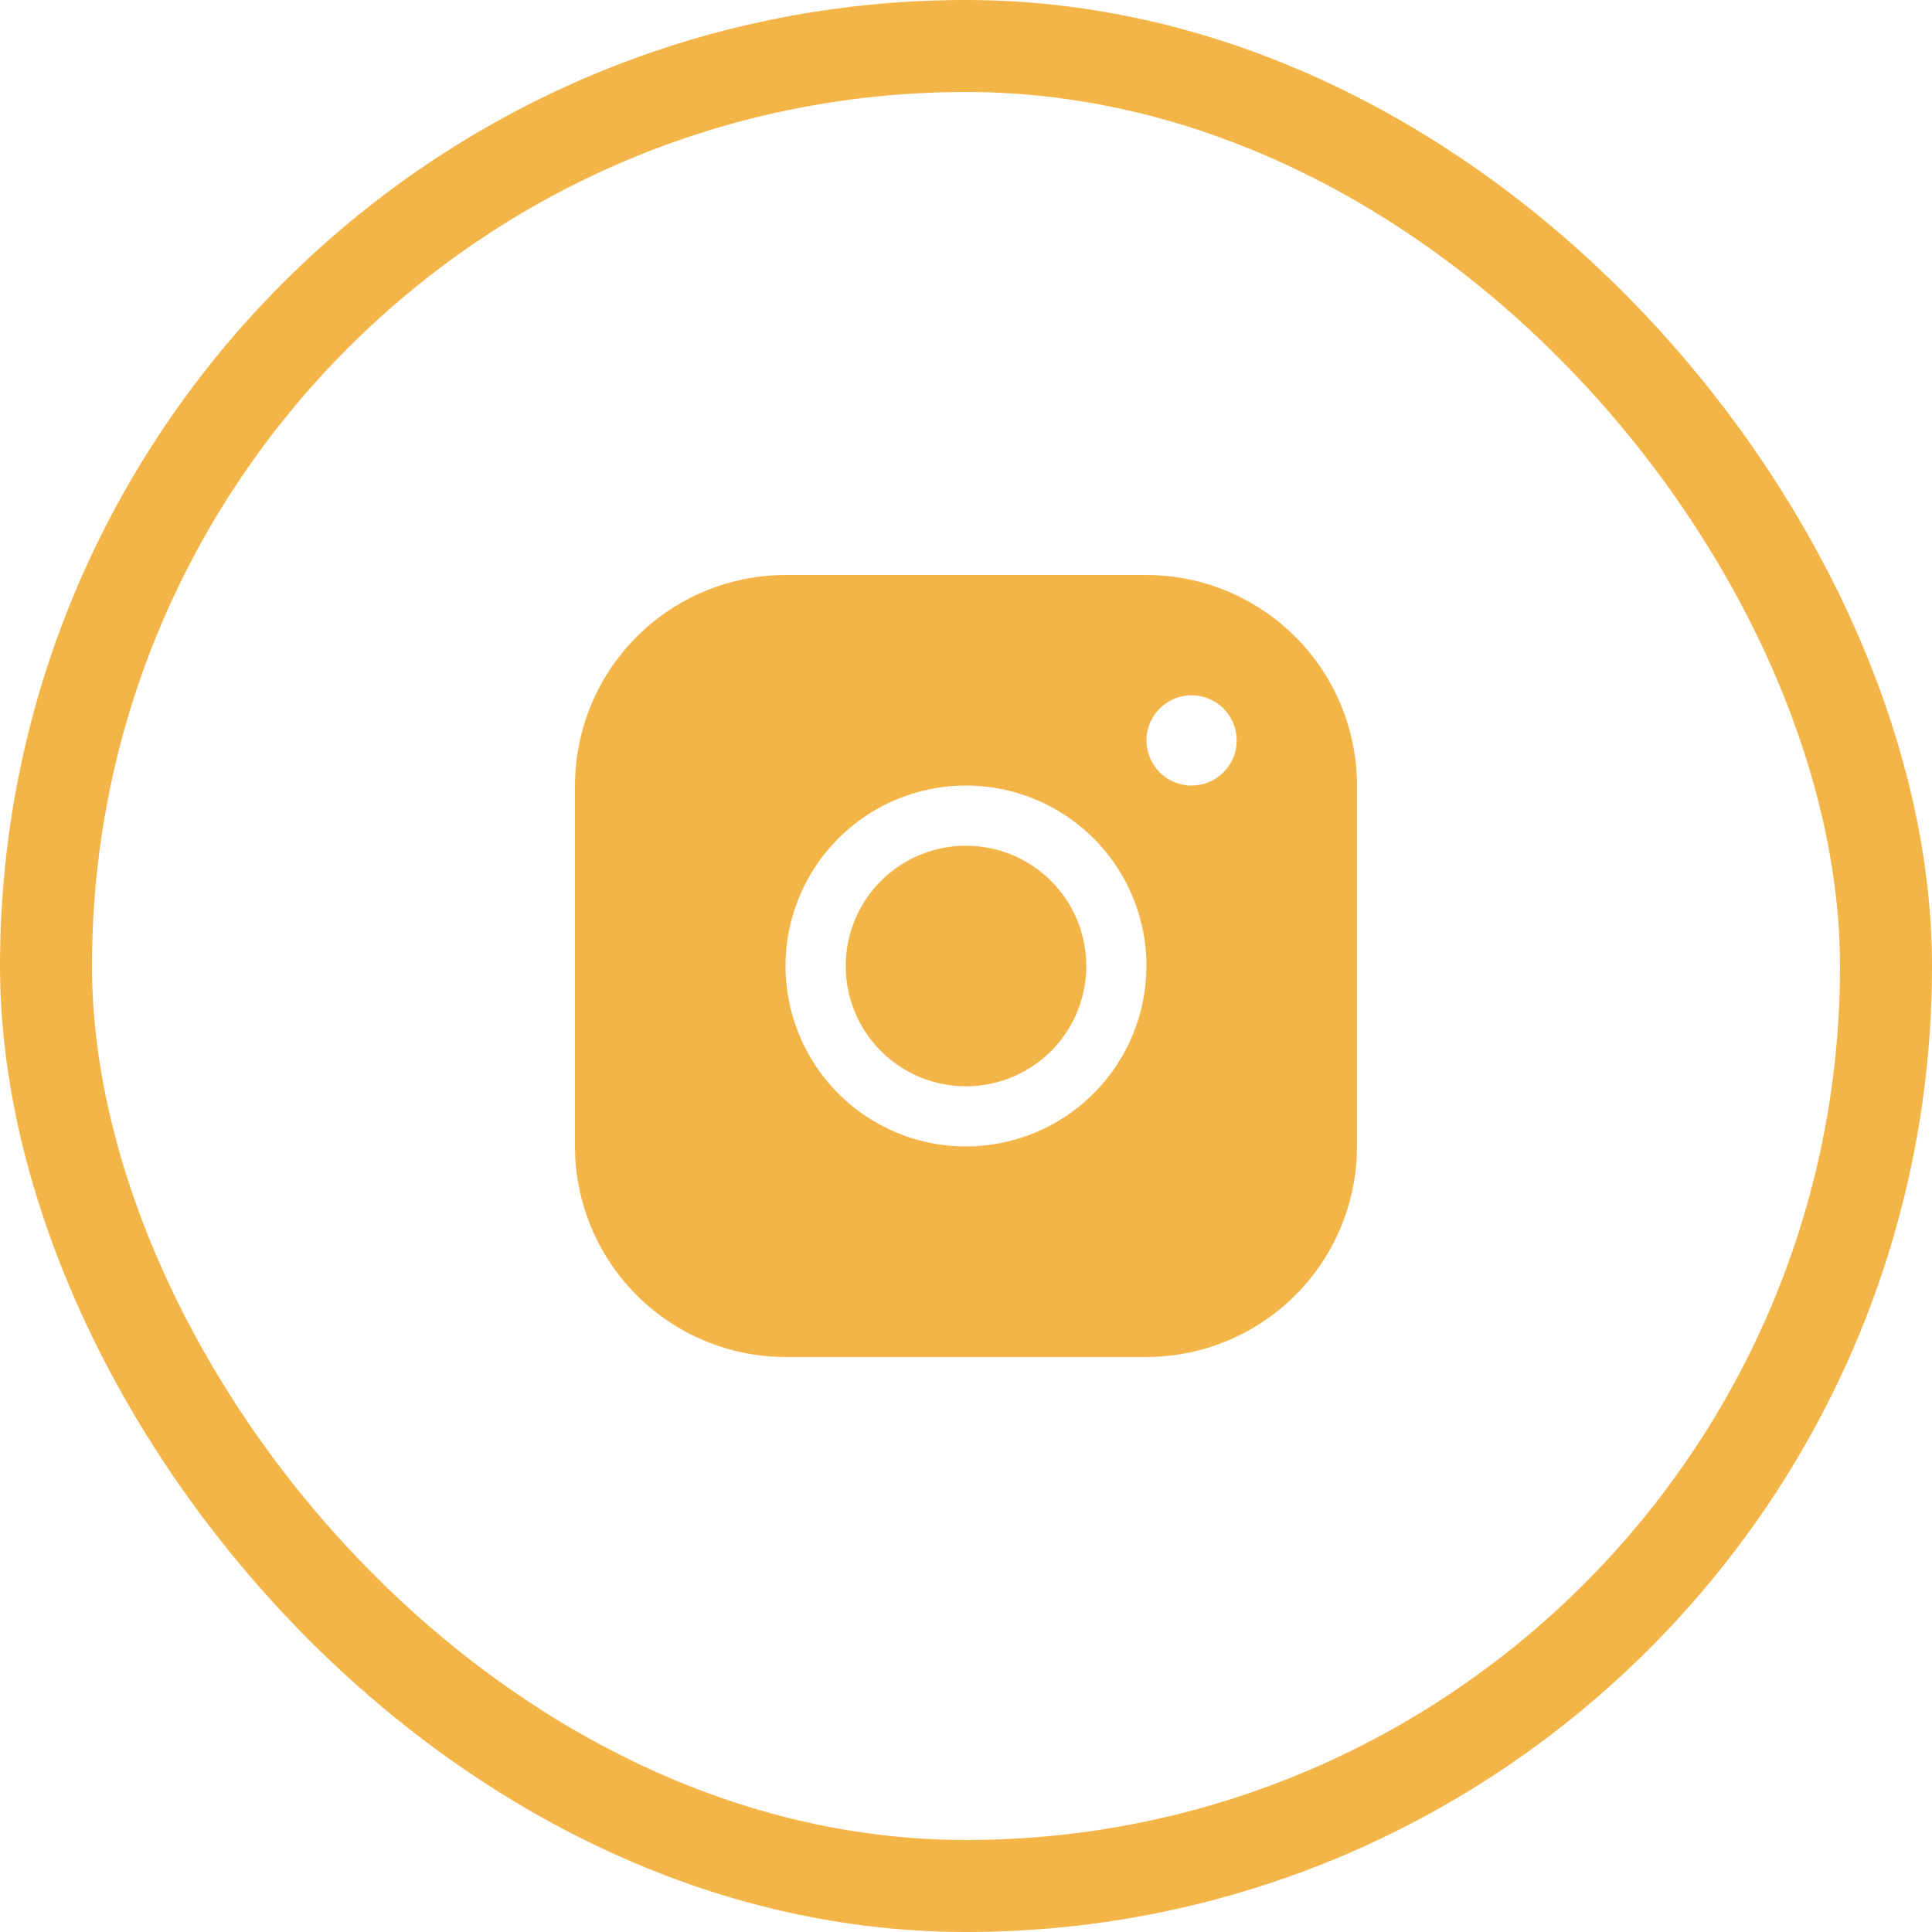
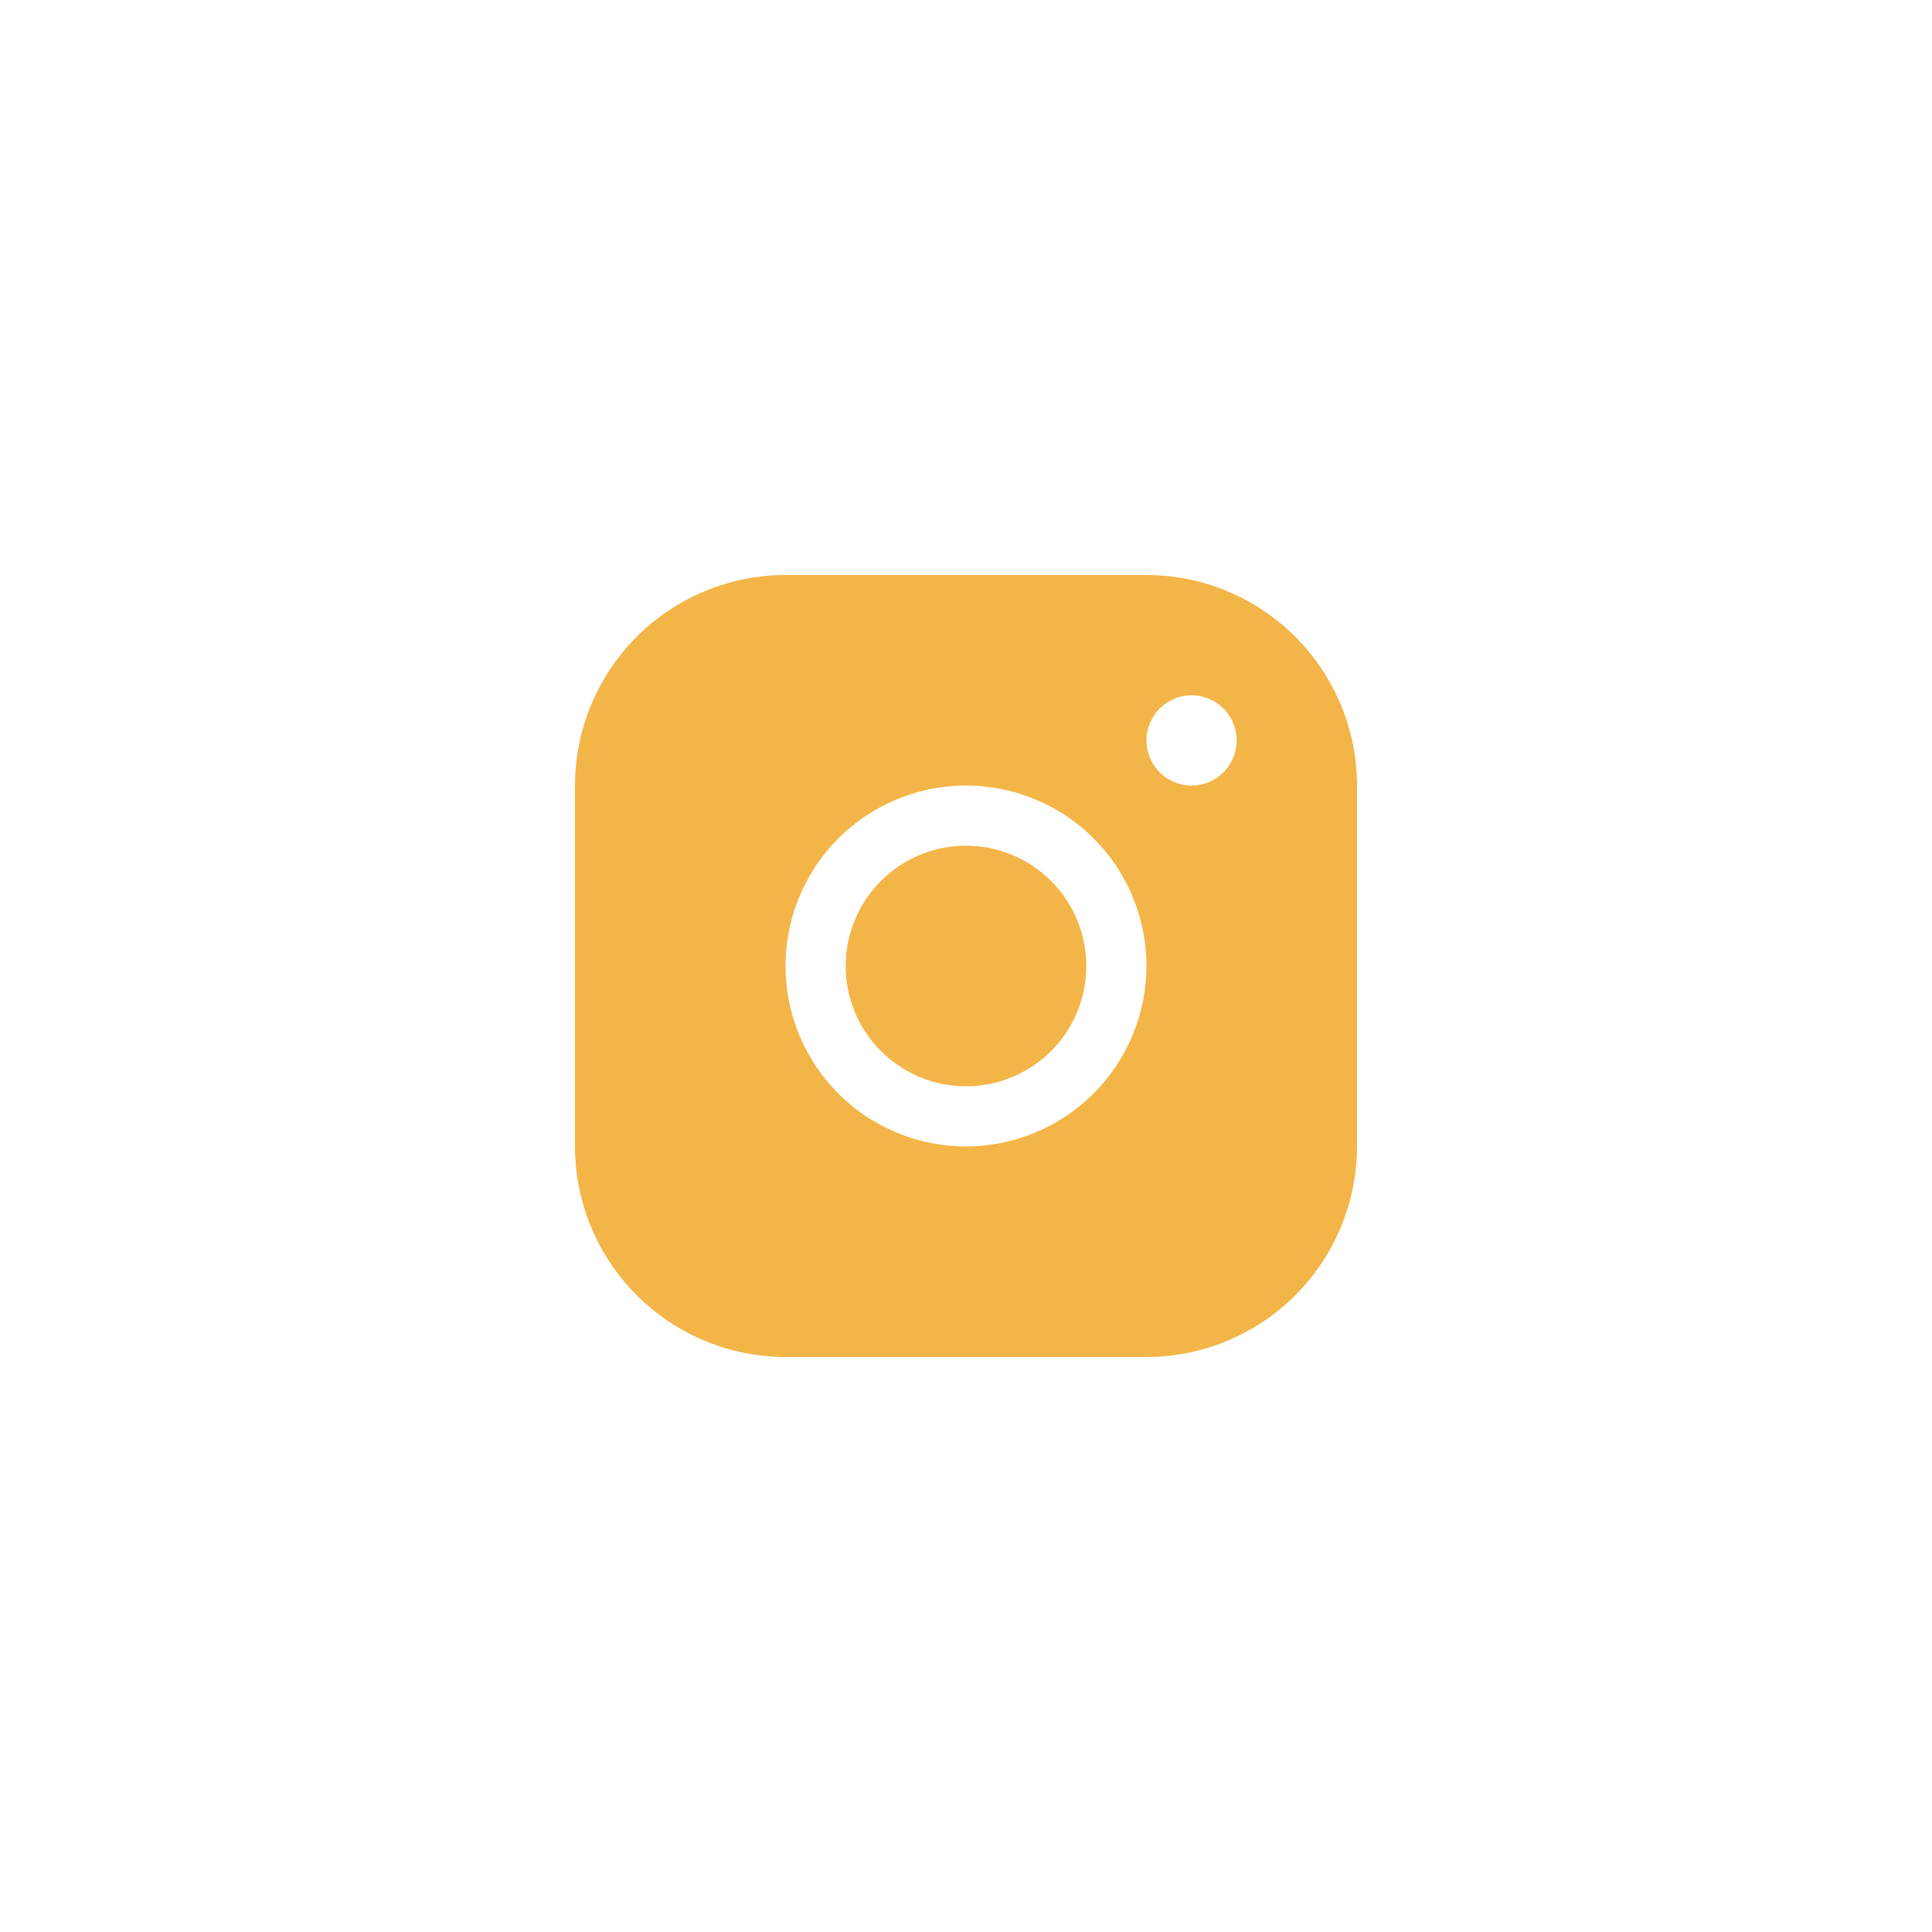
<svg xmlns="http://www.w3.org/2000/svg" width="42" height="42" viewBox="0 0 42 42" fill="none">
-   <path d="M24.923 12.5H17.077C15.863 12.501 14.7 12.984 13.842 13.842C12.984 14.7 12.501 15.863 12.5 17.077V24.923C12.501 26.137 12.984 27.3 13.842 28.158C14.7 29.016 15.863 29.499 17.077 29.5H24.923C26.137 29.499 27.3 29.016 28.158 28.158C29.016 27.3 29.499 26.137 29.5 24.923V17.077C29.499 15.863 29.016 14.7 28.158 13.842C27.3 12.984 26.137 12.501 24.923 12.5ZM21 24.923C20.224 24.923 19.466 24.693 18.82 24.262C18.175 23.831 17.672 23.218 17.376 22.501C17.079 21.784 17.001 20.996 17.152 20.235C17.304 19.474 17.677 18.775 18.226 18.226C18.775 17.677 19.474 17.304 20.235 17.152C20.996 17.001 21.784 17.079 22.501 17.376C23.218 17.672 23.831 18.175 24.262 18.82C24.693 19.466 24.923 20.224 24.923 21C24.922 22.04 24.508 23.037 23.773 23.773C23.037 24.508 22.04 24.922 21 24.923ZM25.904 17.077C25.71 17.077 25.52 17.019 25.359 16.912C25.198 16.804 25.072 16.651 24.998 16.471C24.924 16.292 24.904 16.095 24.942 15.905C24.98 15.715 25.073 15.54 25.21 15.403C25.348 15.265 25.522 15.172 25.712 15.134C25.903 15.096 26.1 15.116 26.279 15.19C26.458 15.264 26.612 15.39 26.719 15.551C26.827 15.713 26.885 15.902 26.885 16.096C26.885 16.356 26.781 16.606 26.597 16.79C26.413 16.974 26.164 17.077 25.904 17.077ZM23.615 21C23.615 21.517 23.462 22.023 23.175 22.453C22.887 22.883 22.479 23.218 22.001 23.416C21.523 23.614 20.997 23.666 20.49 23.565C19.982 23.464 19.516 23.215 19.151 22.849C18.785 22.484 18.536 22.018 18.435 21.51C18.334 21.003 18.386 20.477 18.584 19.999C18.782 19.521 19.117 19.113 19.547 18.825C19.977 18.538 20.483 18.385 21 18.385C21.694 18.385 22.359 18.66 22.849 19.151C23.34 19.641 23.615 20.306 23.615 21Z" fill="#F4B548" />
-   <rect x="1" y="1" width="40" height="40" rx="20" stroke="#F4B548" stroke-width="2" />
+   <path d="M24.923 12.5H17.077C15.863 12.501 14.7 12.984 13.842 13.842C12.984 14.7 12.501 15.863 12.5 17.077V24.923C12.501 26.137 12.984 27.3 13.842 28.158C14.7 29.016 15.863 29.499 17.077 29.5H24.923C26.137 29.499 27.3 29.016 28.158 28.158C29.016 27.3 29.499 26.137 29.5 24.923V17.077C29.499 15.863 29.016 14.7 28.158 13.842C27.3 12.984 26.137 12.501 24.923 12.5M21 24.923C20.224 24.923 19.466 24.693 18.82 24.262C18.175 23.831 17.672 23.218 17.376 22.501C17.079 21.784 17.001 20.996 17.152 20.235C17.304 19.474 17.677 18.775 18.226 18.226C18.775 17.677 19.474 17.304 20.235 17.152C20.996 17.001 21.784 17.079 22.501 17.376C23.218 17.672 23.831 18.175 24.262 18.82C24.693 19.466 24.923 20.224 24.923 21C24.922 22.04 24.508 23.037 23.773 23.773C23.037 24.508 22.04 24.922 21 24.923ZM25.904 17.077C25.71 17.077 25.52 17.019 25.359 16.912C25.198 16.804 25.072 16.651 24.998 16.471C24.924 16.292 24.904 16.095 24.942 15.905C24.98 15.715 25.073 15.54 25.21 15.403C25.348 15.265 25.522 15.172 25.712 15.134C25.903 15.096 26.1 15.116 26.279 15.19C26.458 15.264 26.612 15.39 26.719 15.551C26.827 15.713 26.885 15.902 26.885 16.096C26.885 16.356 26.781 16.606 26.597 16.79C26.413 16.974 26.164 17.077 25.904 17.077ZM23.615 21C23.615 21.517 23.462 22.023 23.175 22.453C22.887 22.883 22.479 23.218 22.001 23.416C21.523 23.614 20.997 23.666 20.49 23.565C19.982 23.464 19.516 23.215 19.151 22.849C18.785 22.484 18.536 22.018 18.435 21.51C18.334 21.003 18.386 20.477 18.584 19.999C18.782 19.521 19.117 19.113 19.547 18.825C19.977 18.538 20.483 18.385 21 18.385C21.694 18.385 22.359 18.66 22.849 19.151C23.34 19.641 23.615 20.306 23.615 21Z" fill="#F4B548" />
</svg>